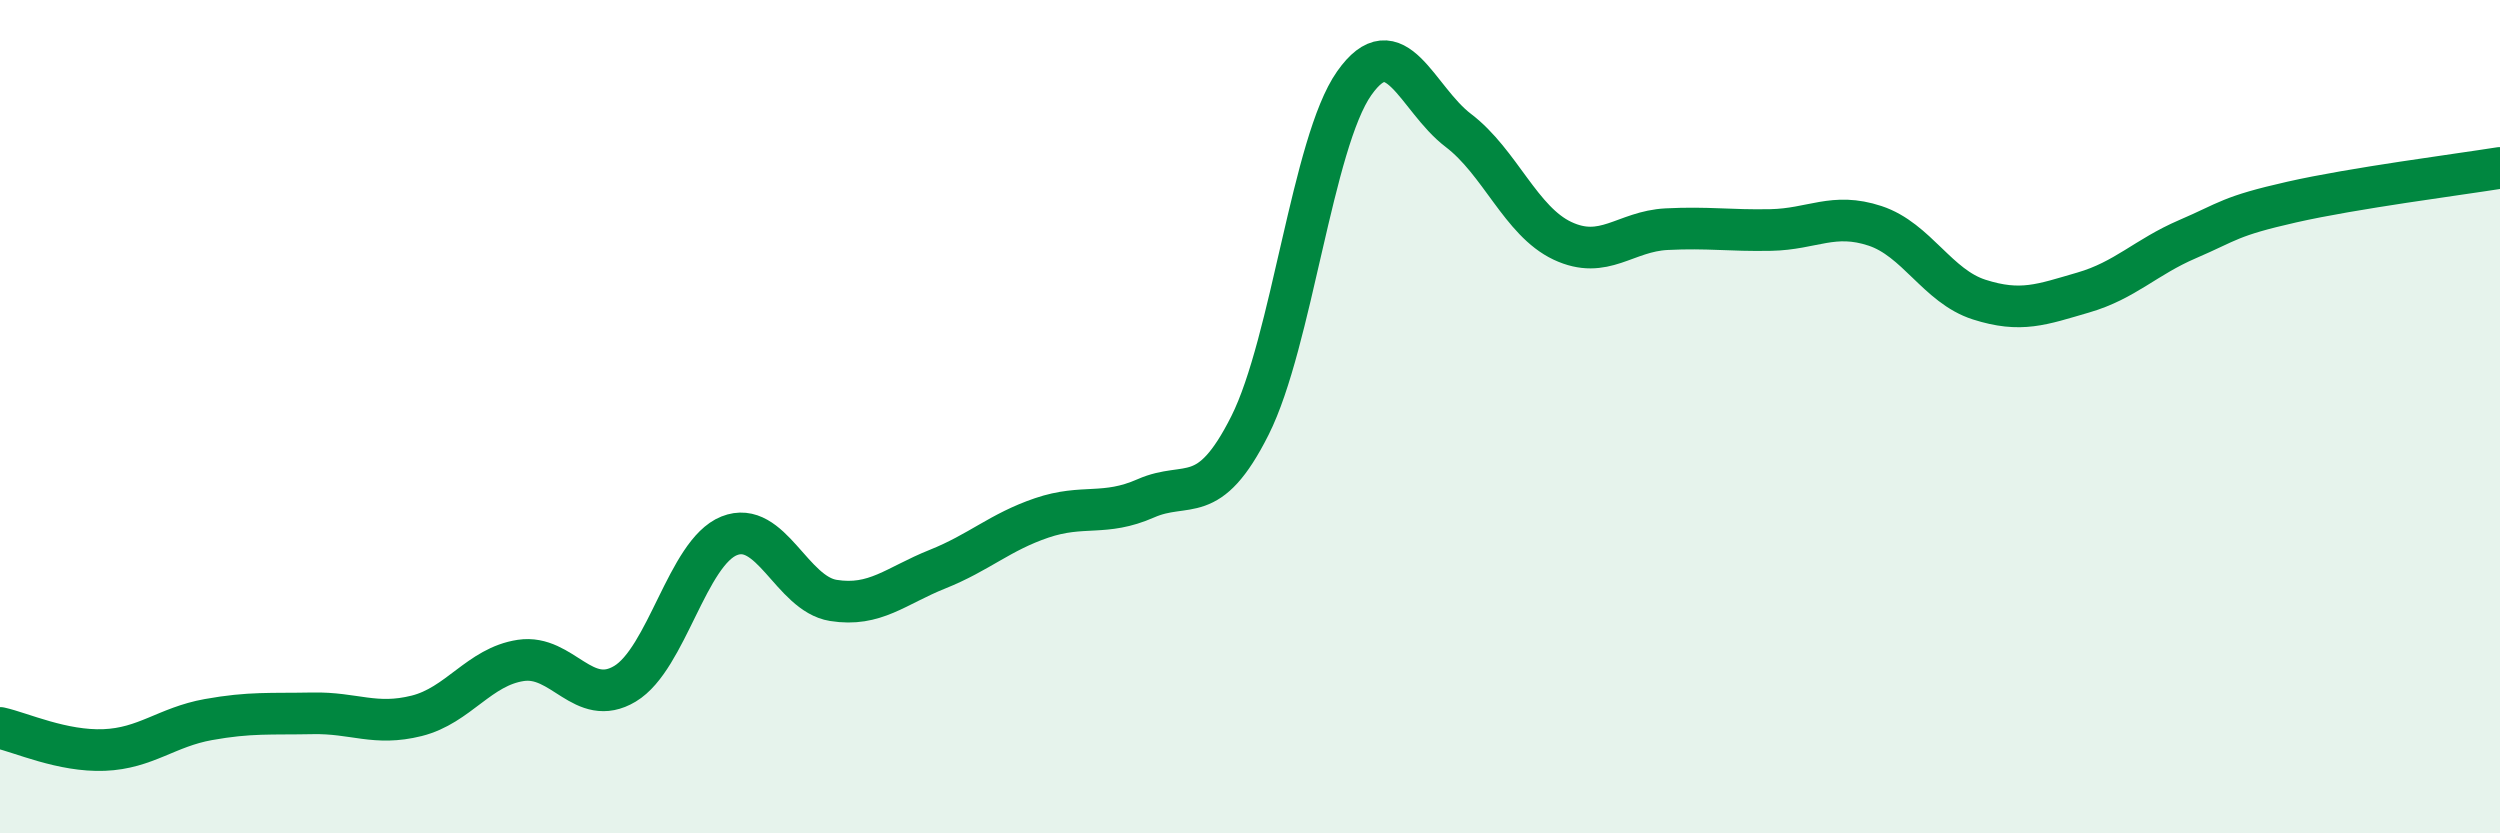
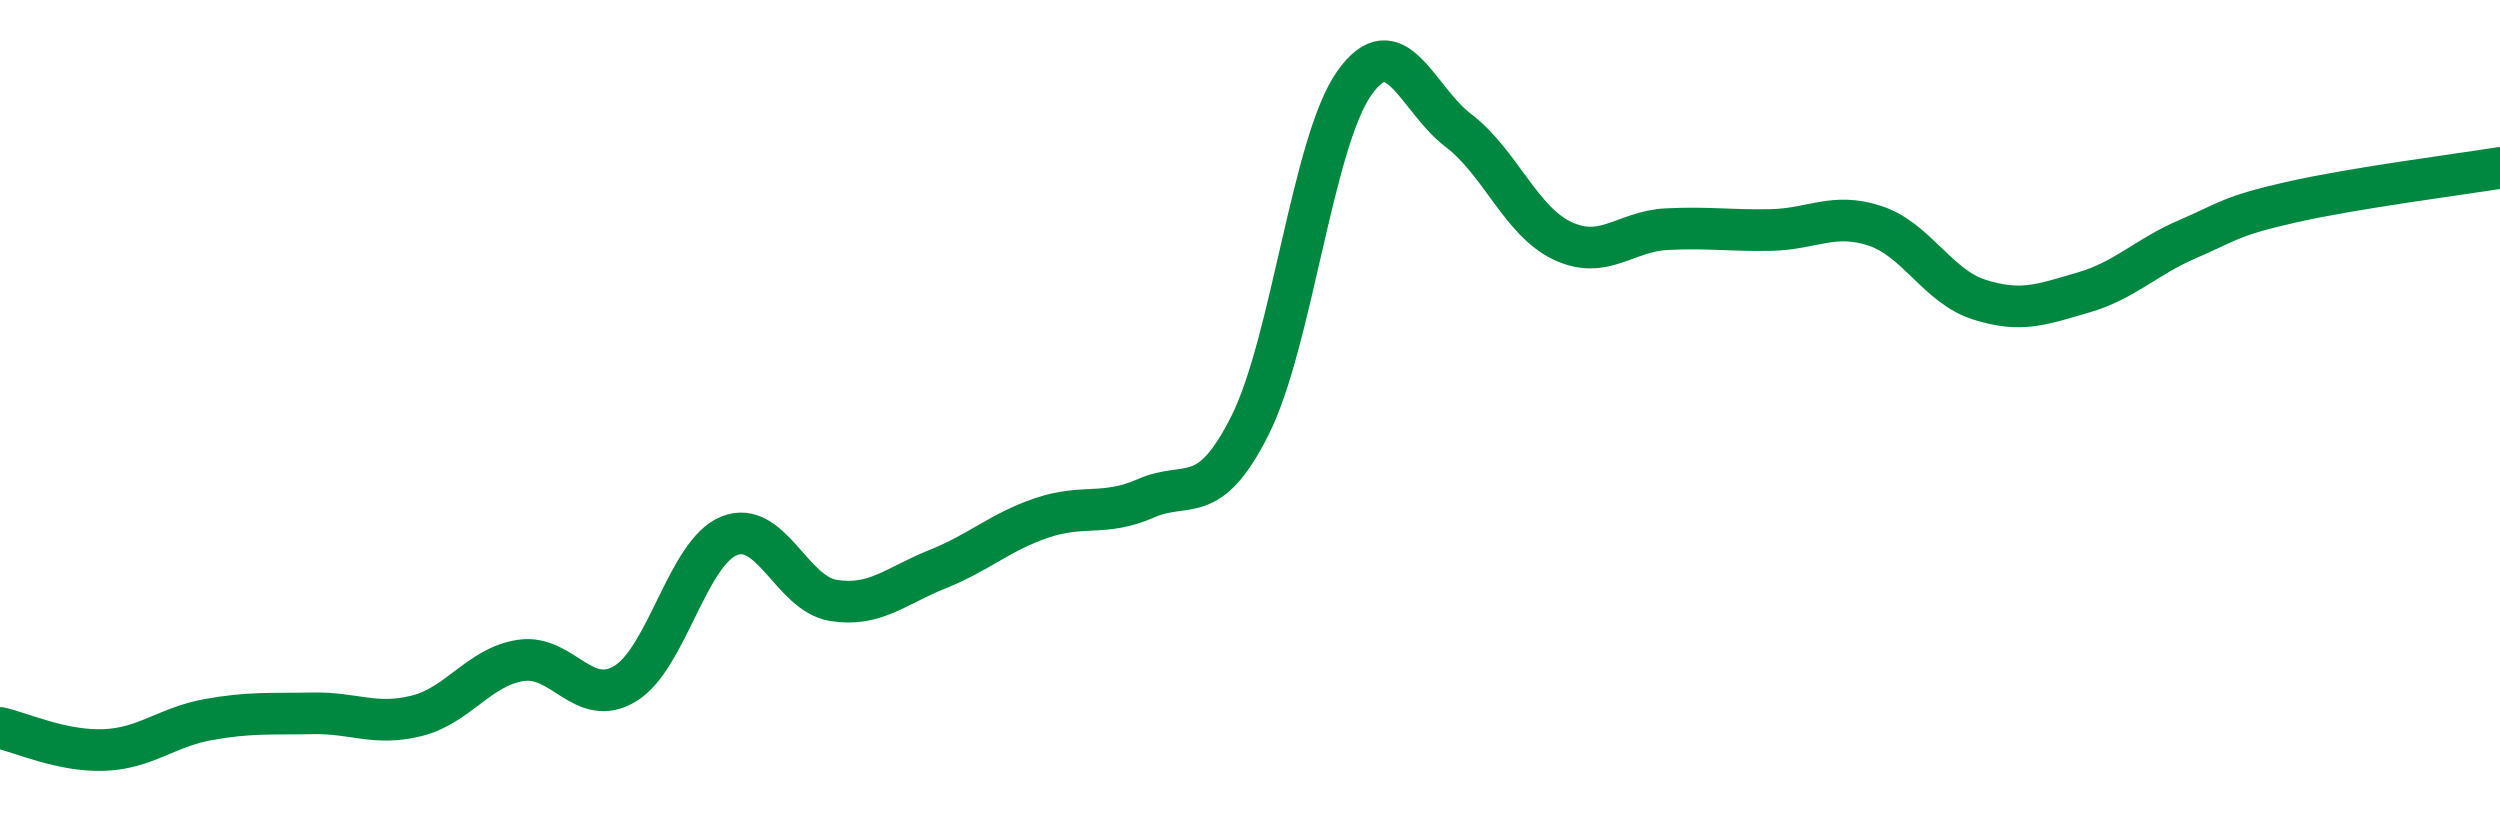
<svg xmlns="http://www.w3.org/2000/svg" width="60" height="20" viewBox="0 0 60 20">
-   <path d="M 0,17.47 C 0.5,17.58 1.5,18.04 2.5,18 C 3.5,17.96 4,17.45 5,17.27 C 6,17.09 6.5,17.14 7.5,17.12 C 8.5,17.1 9,17.43 10,17.18 C 11,16.93 11.5,16 12.5,15.85 C 13.5,15.7 14,17.01 15,16.41 C 16,15.81 16.5,13.26 17.5,12.86 C 18.5,12.46 19,14.25 20,14.41 C 21,14.57 21.5,14.06 22.5,13.66 C 23.5,13.26 24,12.77 25,12.43 C 26,12.09 26.5,12.4 27.5,11.96 C 28.5,11.52 29,12.2 30,10.21 C 31,8.22 31.5,3.42 32.5,2 C 33.5,0.58 34,2.37 35,3.13 C 36,3.89 36.5,5.31 37.5,5.78 C 38.5,6.25 39,5.55 40,5.5 C 41,5.45 41.5,5.54 42.5,5.52 C 43.5,5.5 44,5.09 45,5.42 C 46,5.75 46.5,6.87 47.5,7.19 C 48.5,7.51 49,7.31 50,7.02 C 51,6.73 51.5,6.17 52.5,5.74 C 53.5,5.31 53.5,5.19 55,4.85 C 56.5,4.51 59,4.19 60,4.03L60 20L0 20Z" fill="#008740" opacity="0.1" stroke-linecap="round" stroke-linejoin="round" />
  <path d="M 0,17.47 C 0.5,17.58 1.5,18.04 2.5,18 C 3.5,17.96 4,17.45 5,17.27 C 6,17.09 6.5,17.14 7.5,17.12 C 8.5,17.1 9,17.43 10,17.18 C 11,16.93 11.5,16 12.5,15.85 C 13.5,15.7 14,17.01 15,16.41 C 16,15.81 16.5,13.26 17.5,12.86 C 18.5,12.46 19,14.25 20,14.41 C 21,14.57 21.5,14.06 22.5,13.66 C 23.5,13.26 24,12.77 25,12.43 C 26,12.09 26.5,12.4 27.5,11.96 C 28.5,11.52 29,12.2 30,10.21 C 31,8.22 31.5,3.42 32.5,2 C 33.5,0.58 34,2.37 35,3.13 C 36,3.89 36.5,5.31 37.5,5.78 C 38.5,6.25 39,5.55 40,5.5 C 41,5.45 41.5,5.54 42.5,5.52 C 43.5,5.5 44,5.09 45,5.42 C 46,5.75 46.5,6.87 47.5,7.19 C 48.5,7.51 49,7.31 50,7.02 C 51,6.73 51.5,6.17 52.5,5.74 C 53.5,5.31 53.5,5.19 55,4.85 C 56.5,4.51 59,4.19 60,4.03" stroke="#008740" stroke-width="1" fill="none" stroke-linecap="round" stroke-linejoin="round" />
</svg>